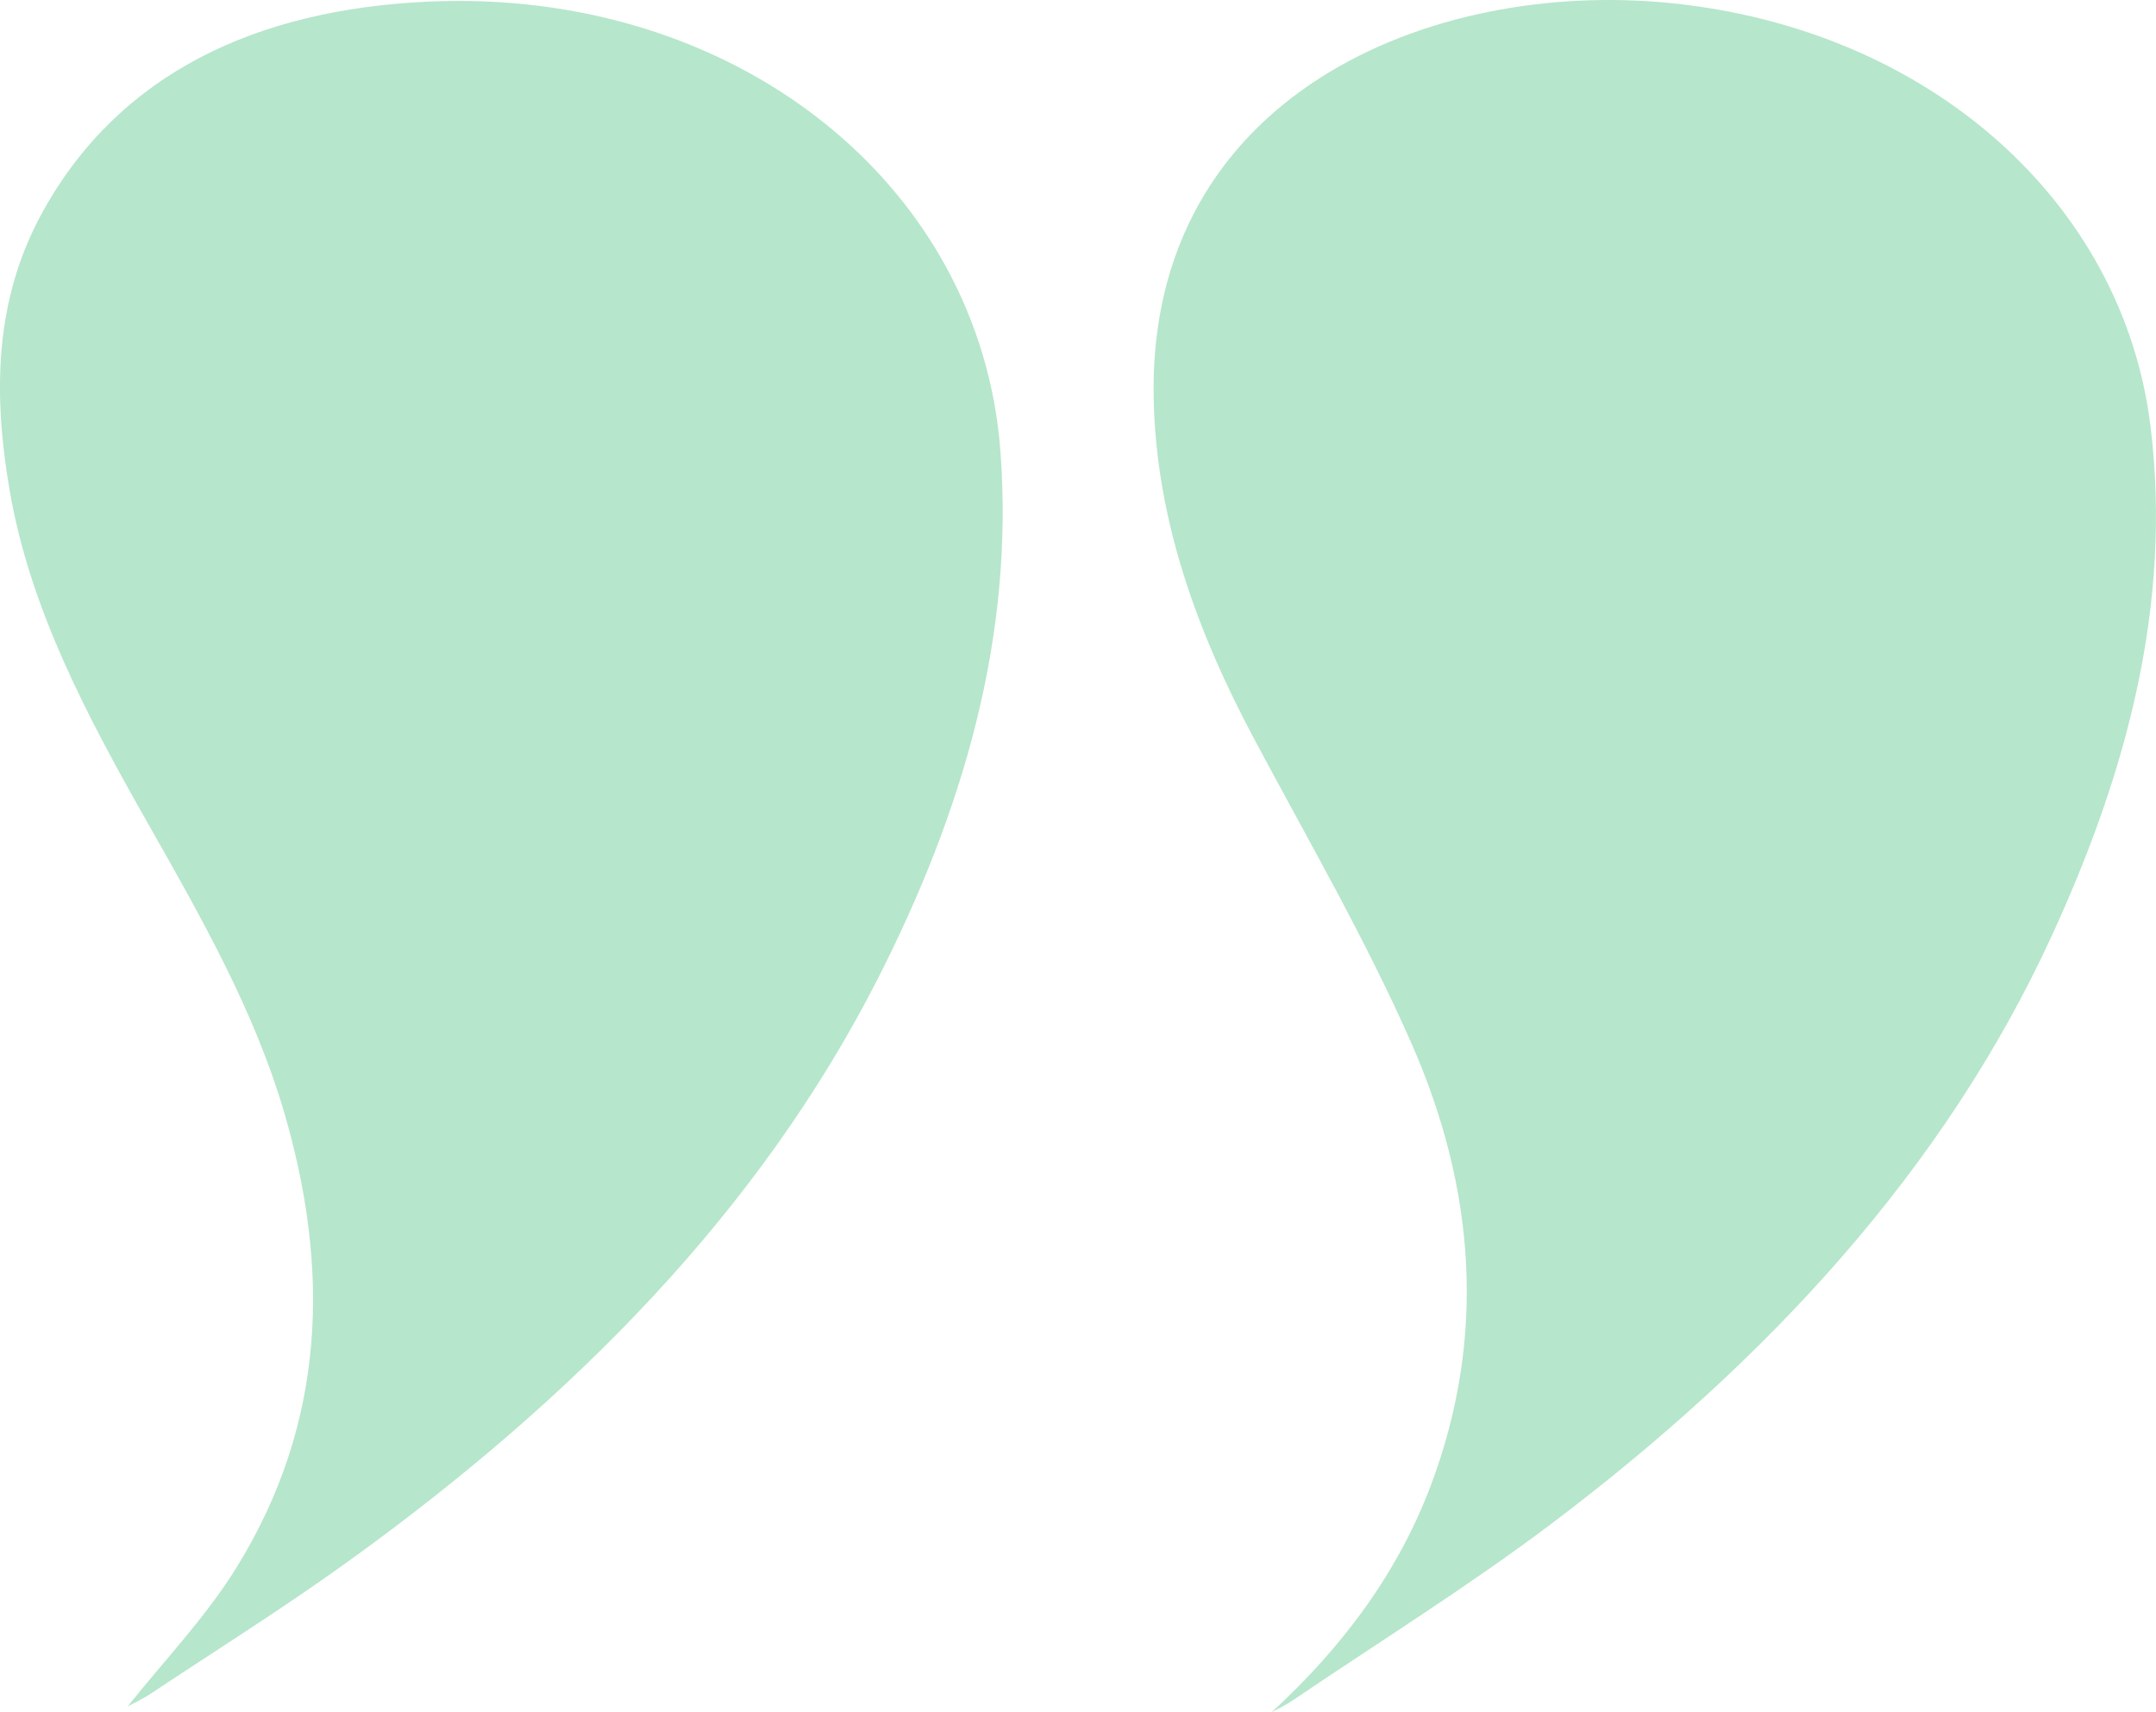
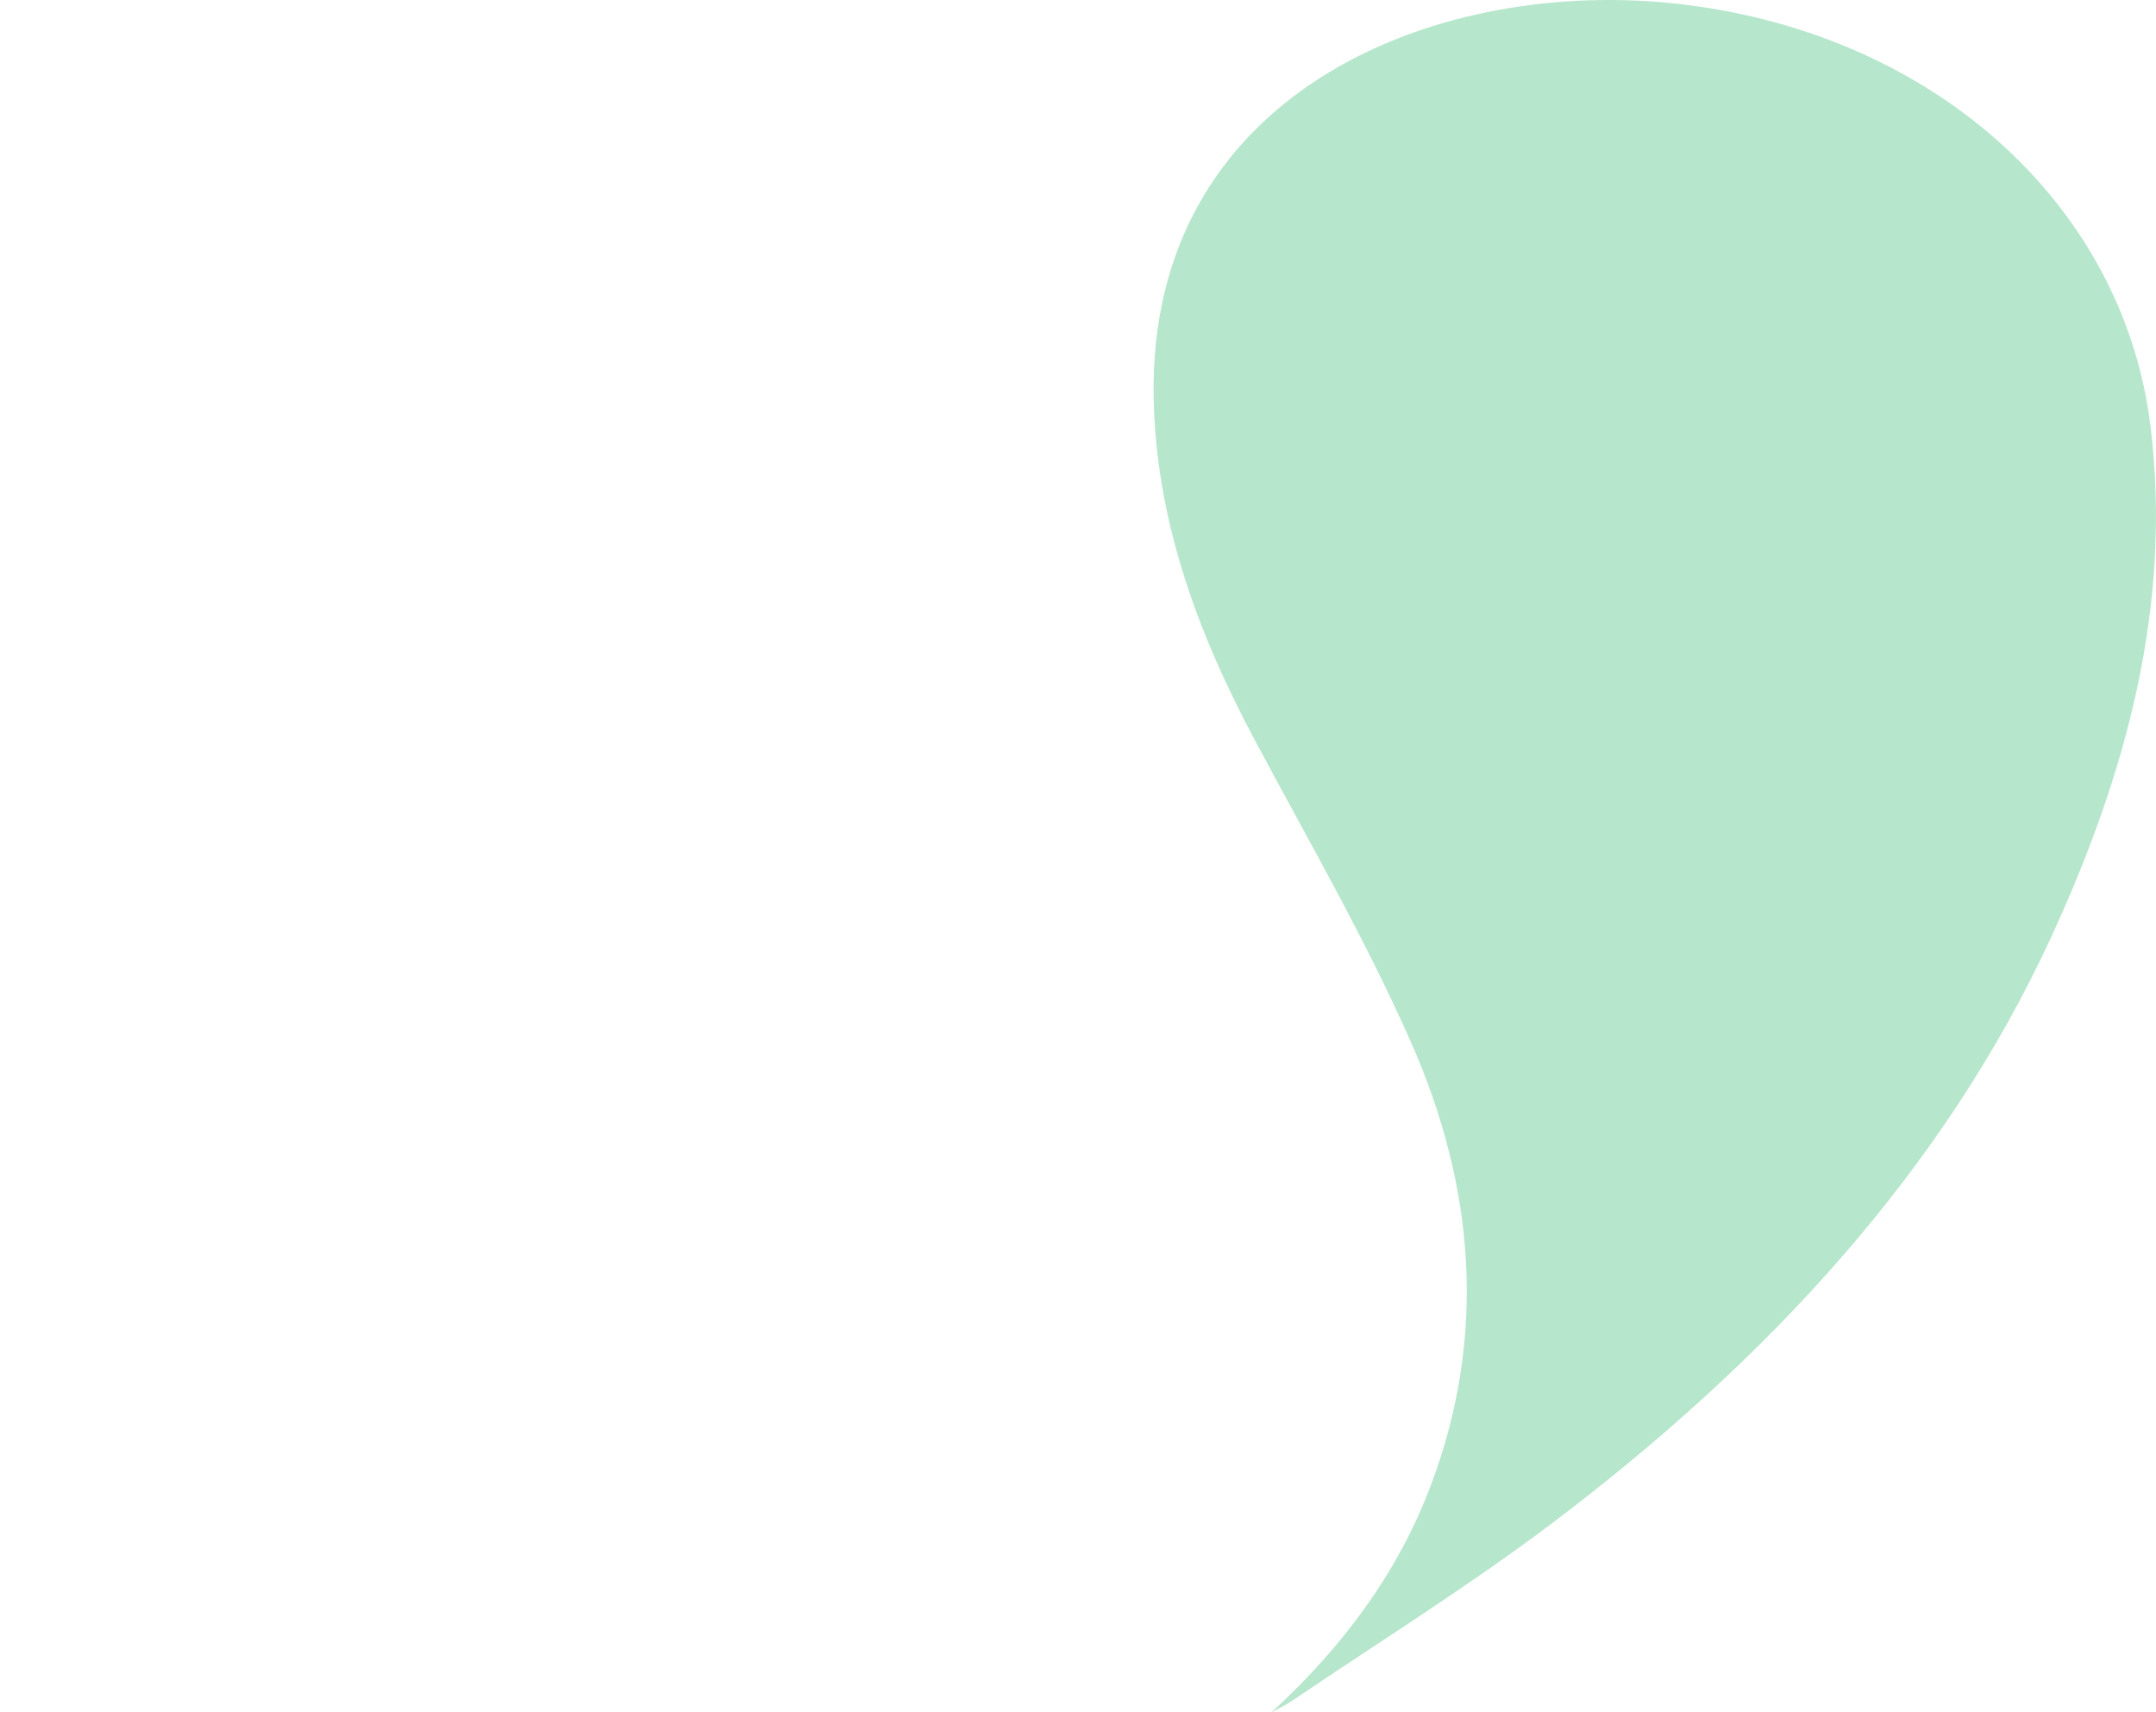
<svg xmlns="http://www.w3.org/2000/svg" id="Layer_1" data-name="Layer 1" viewBox="0 0 500.01 397.07">
  <defs>
    <style> .cls-1 { fill: #b6e6cb; } </style>
  </defs>
  <path class="cls-1" d="M294.9,397.07c16.9-15.51,29.51-32.83,37-52.79,12.96-34.51,10.12-68.91-4.52-102.24-10.58-24.08-24.02-47.24-36.51-70.67-13.46-25.23-22.83-51.29-23.32-79.31-1.2-69.79,63.96-96.93,119.79-91.35,59.93,5.98,105.02,46.03,111.4,98.19,5.04,41.26-5.51,80.35-22.99,118.3-24.89,54.04-65.72,98.25-115.99,136.18-19.24,14.5-40.06,27.45-60.18,41.08-1.46.99-3.12,1.75-4.69,2.61" />
-   <path class="cls-1" d="M29.61,395.71c8.22-10.35,18.11-20.66,25.25-32.22,20.83-33.7,21.68-69.34,11-105.68-6.87-23.38-19.09-44.9-31.29-66.4-14.15-24.93-27.61-50.02-32.36-77.85-3.76-22.01-3.64-43.84,7.61-64.3C27.59,16.98,59.51,2.2,99.28.38c71.03-3.24,128.13,42.2,132.74,104.36,3.2,43-8.68,83.47-28.56,122.44-27.43,53.77-70.46,97.16-122.2,134.54-14.98,10.83-30.83,20.76-46.33,31.05-1.98,1.31-4.22,2.34-5.33,2.94" />
</svg>